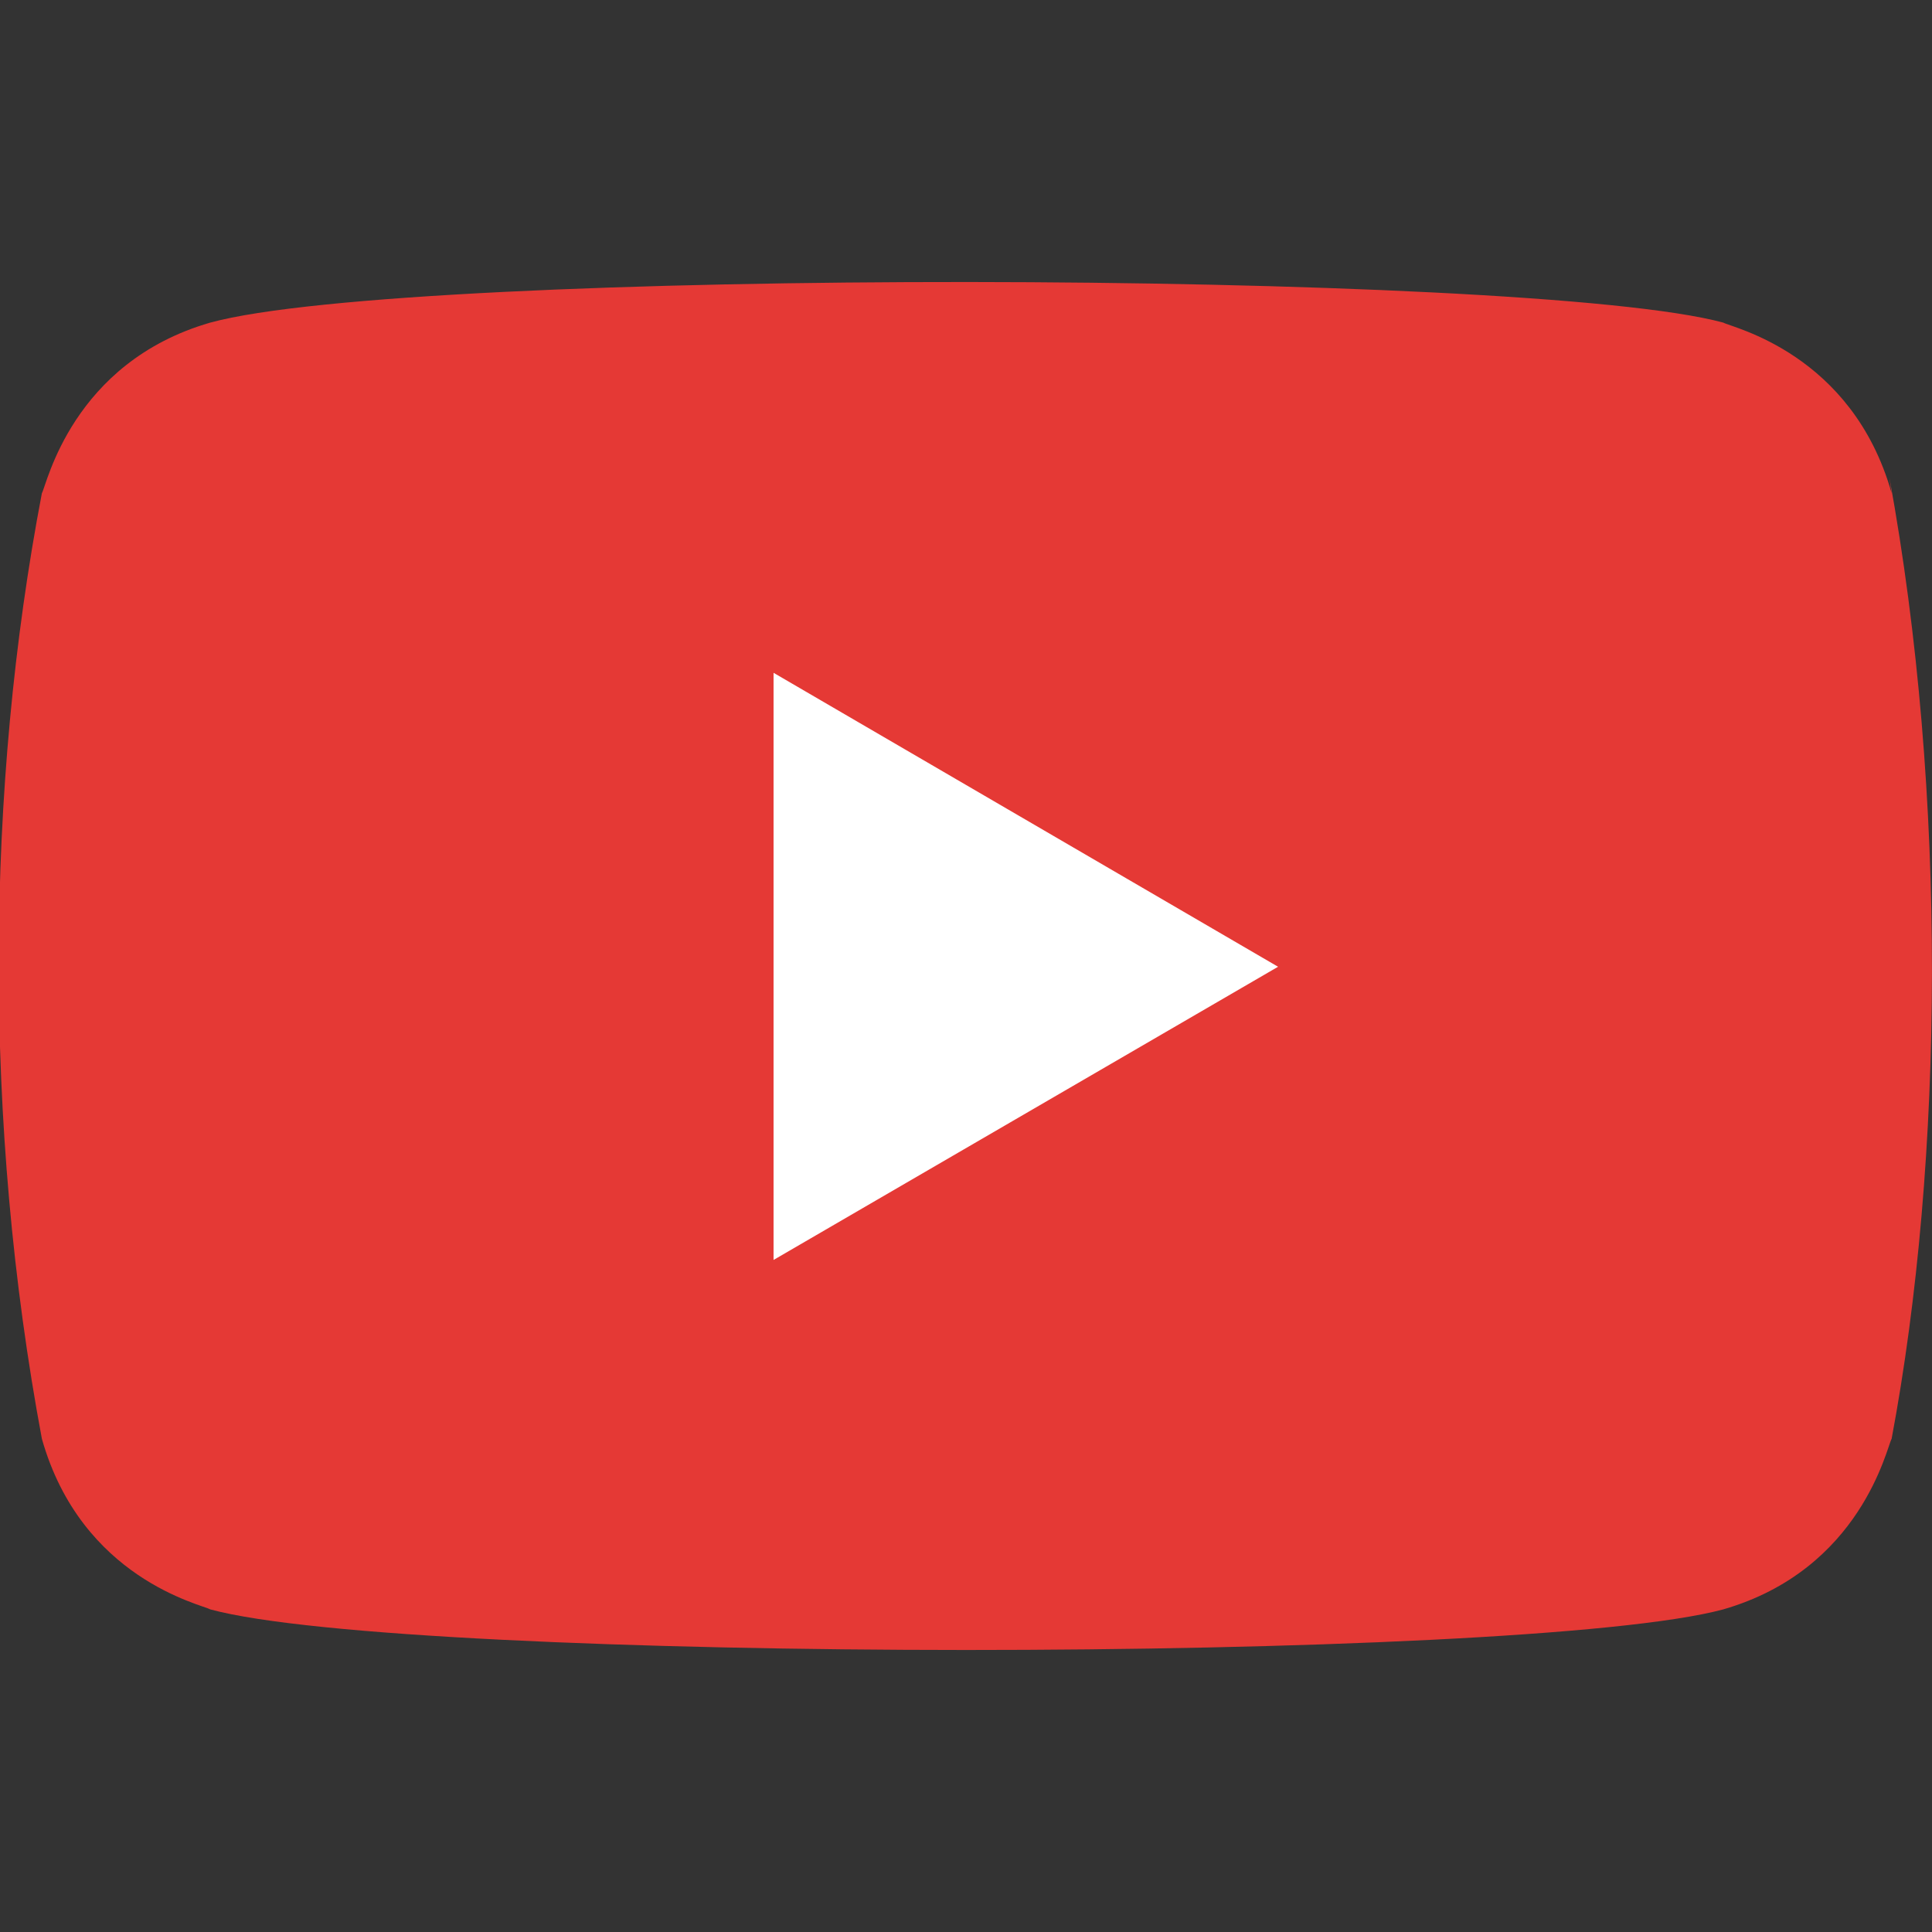
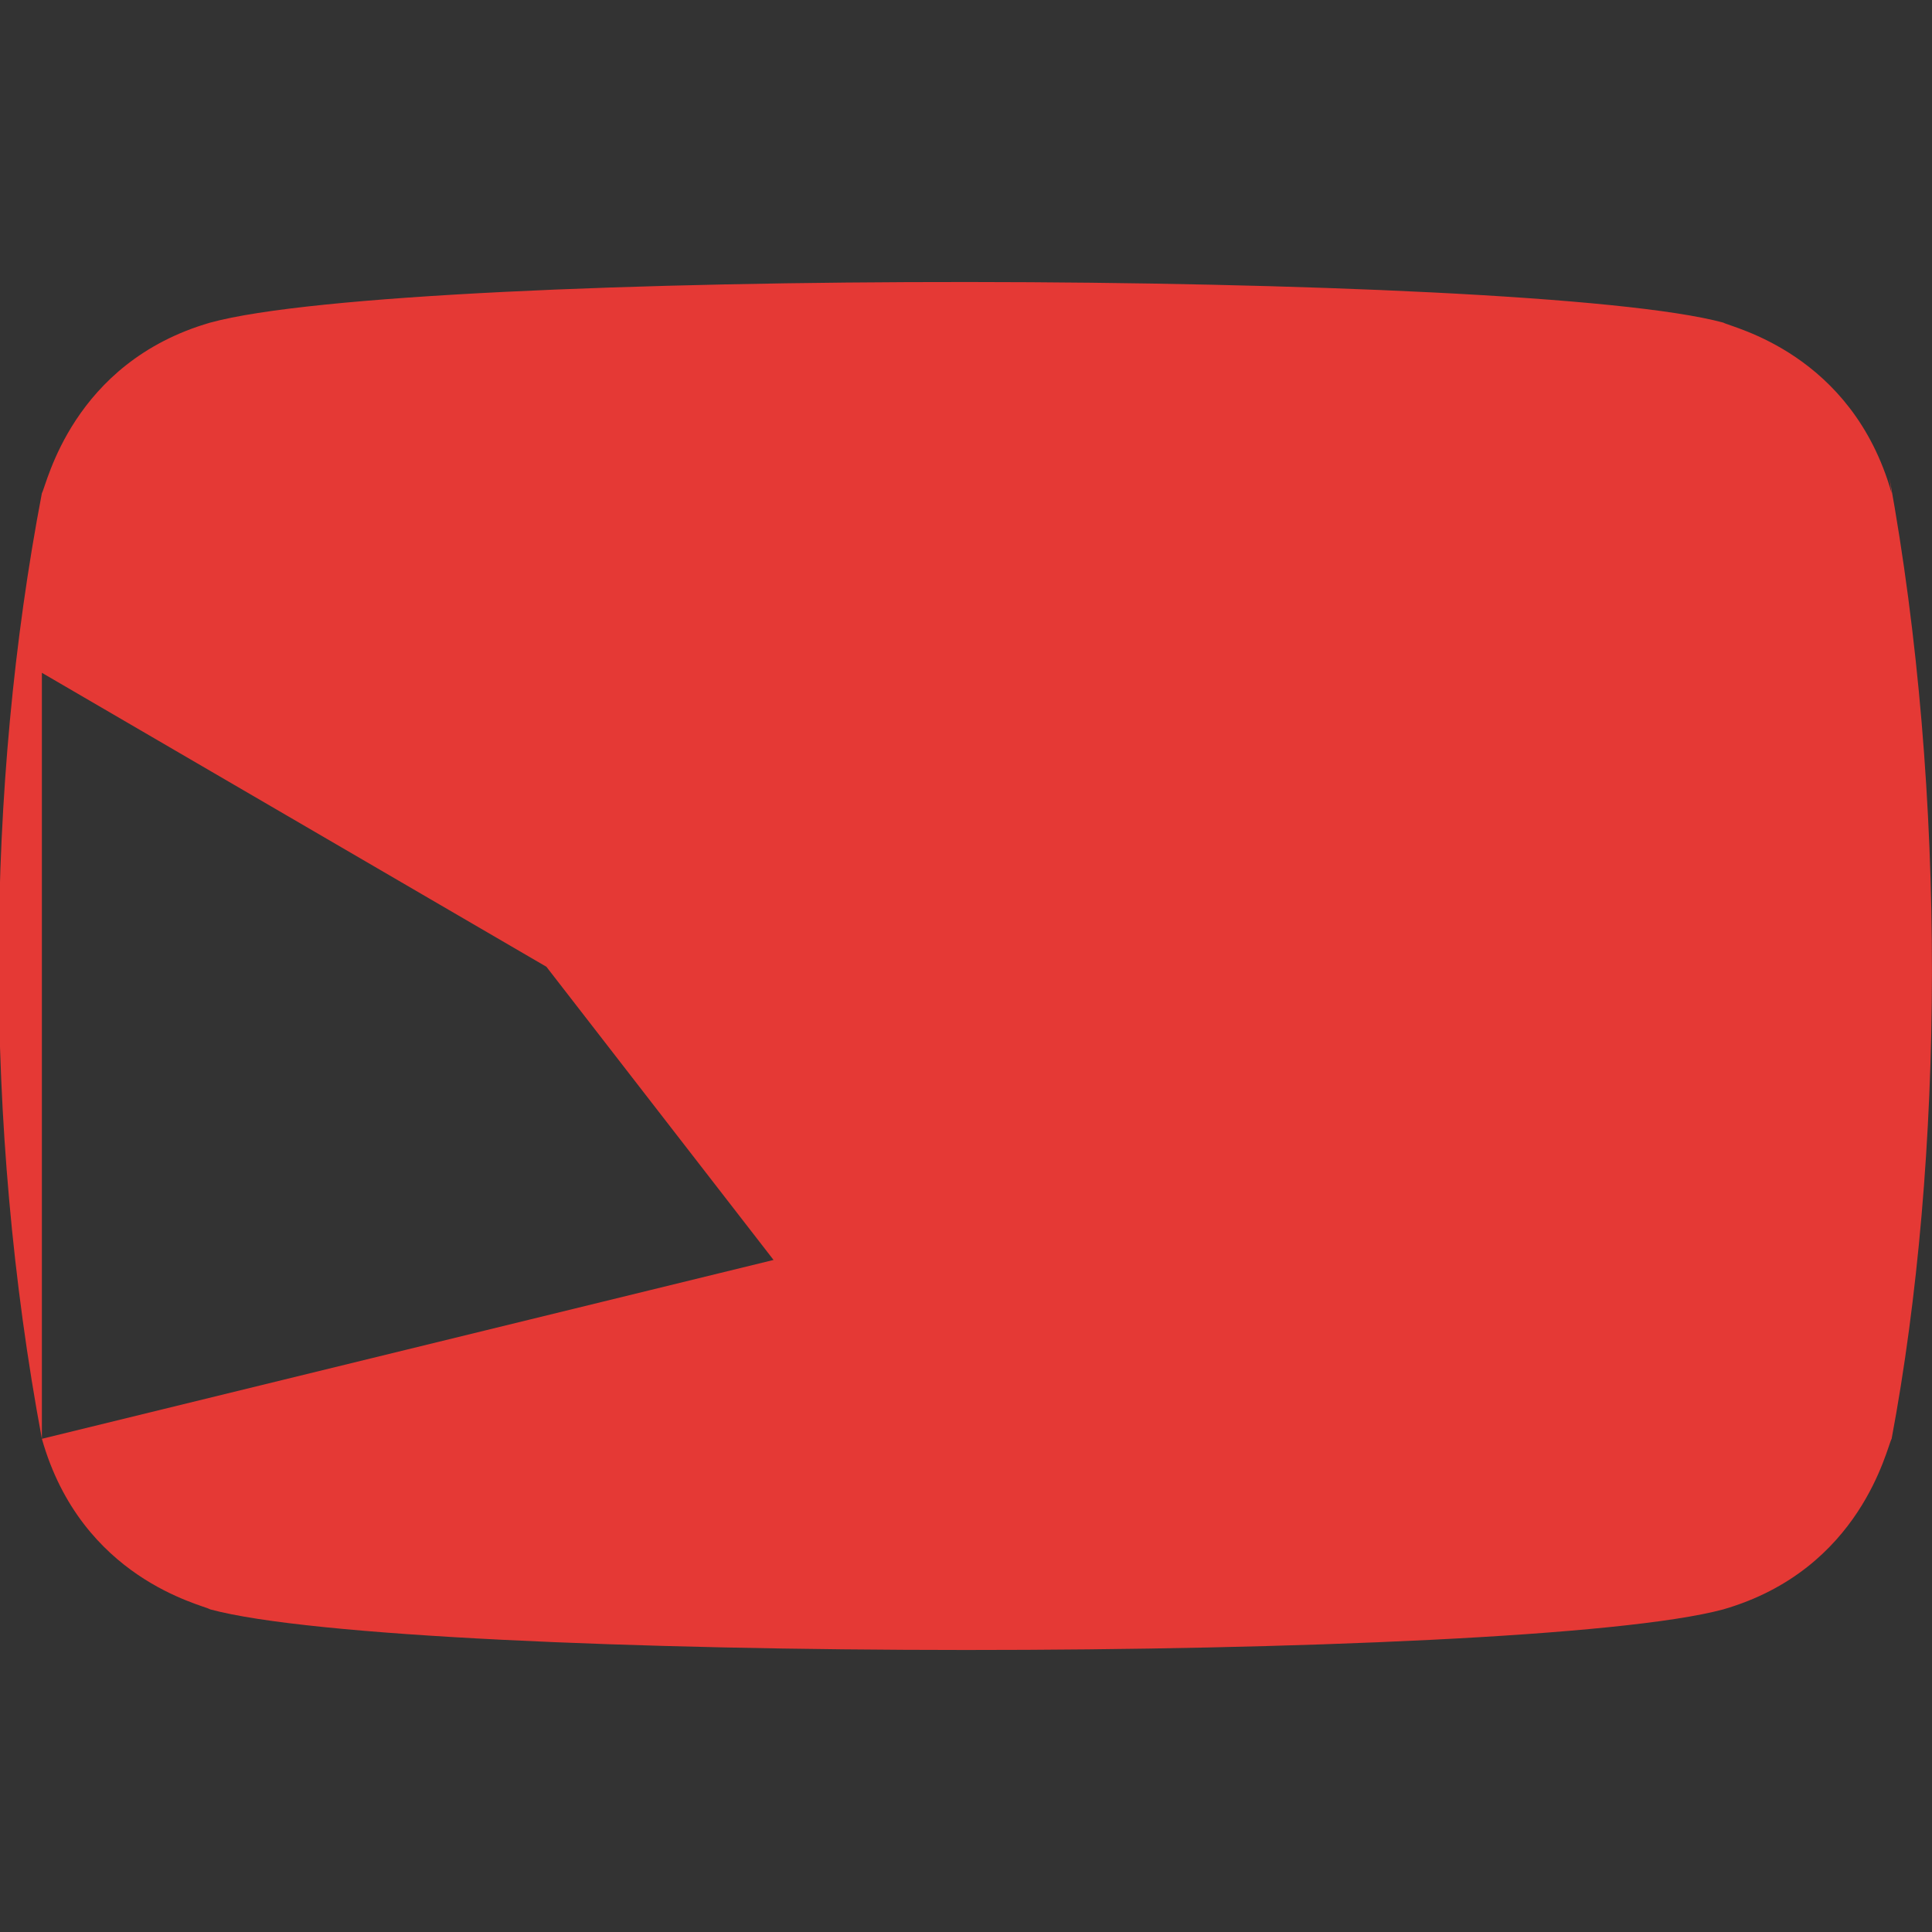
<svg xmlns="http://www.w3.org/2000/svg" version="1.1" id="Layer_1" x="0px" y="0px" viewBox="0 0 512 512" style="enable-background:new 0 0 512 512;" xml:space="preserve">
  <rect x="0" y="0" width="512" height="512" fill="#333333" stroke="none" />
  <style type="text/css">
	.st0{fill:#FFFFFF;}
	.st1{fill:#E53935;}
</style>
  <g>
-     <path class="st0" d="M423.3,167.4l0.4,2.9c-7.2-25.4-29-30-30.5-30.9c-35.5-9.6-237.9-10-274.3,0c-25,7.3-29.6,29.4-30.5,30.9   c-10.2,53.3-10.7,114.4,0,171.4c7.2,25.4,29,30,30.5,30.9c36,9.8,237.8,9.9,274.3,0c25-7.3,29.6-29.4,30.5-30.9   C433.3,291,433.9,224.9,423.3,167.4z" />
-   </g>
+     </g>
  <g>
-     <path class="st1" d="M11.1,381.3c10.5,37.1,42.4,43.9,44.6,45.2c52.6,14.3,347.6,14.4,401,0c36.6-10.6,43.3-43,44.6-45.2   c13.9-74.1,14.8-170.7-0.6-254.8l0.6,4.2c-10.5-37.1-42.4-43.9-44.6-45.2c-51.9-14.1-347.7-14.6-401,0   c-36.6,10.6-43.3,43-44.6,45.2C-3.8,208.6-4.5,297.9,11.1,381.3z M205,333.9V178.3l133.7,77.9L205,333.9z" />
+     <path class="st1" d="M11.1,381.3c10.5,37.1,42.4,43.9,44.6,45.2c52.6,14.3,347.6,14.4,401,0c36.6-10.6,43.3-43,44.6-45.2   c13.9-74.1,14.8-170.7-0.6-254.8l0.6,4.2c-10.5-37.1-42.4-43.9-44.6-45.2c-51.9-14.1-347.7-14.6-401,0   c-36.6,10.6-43.3,43-44.6,45.2C-3.8,208.6-4.5,297.9,11.1,381.3z V178.3l133.7,77.9L205,333.9z" />
  </g>
</svg>